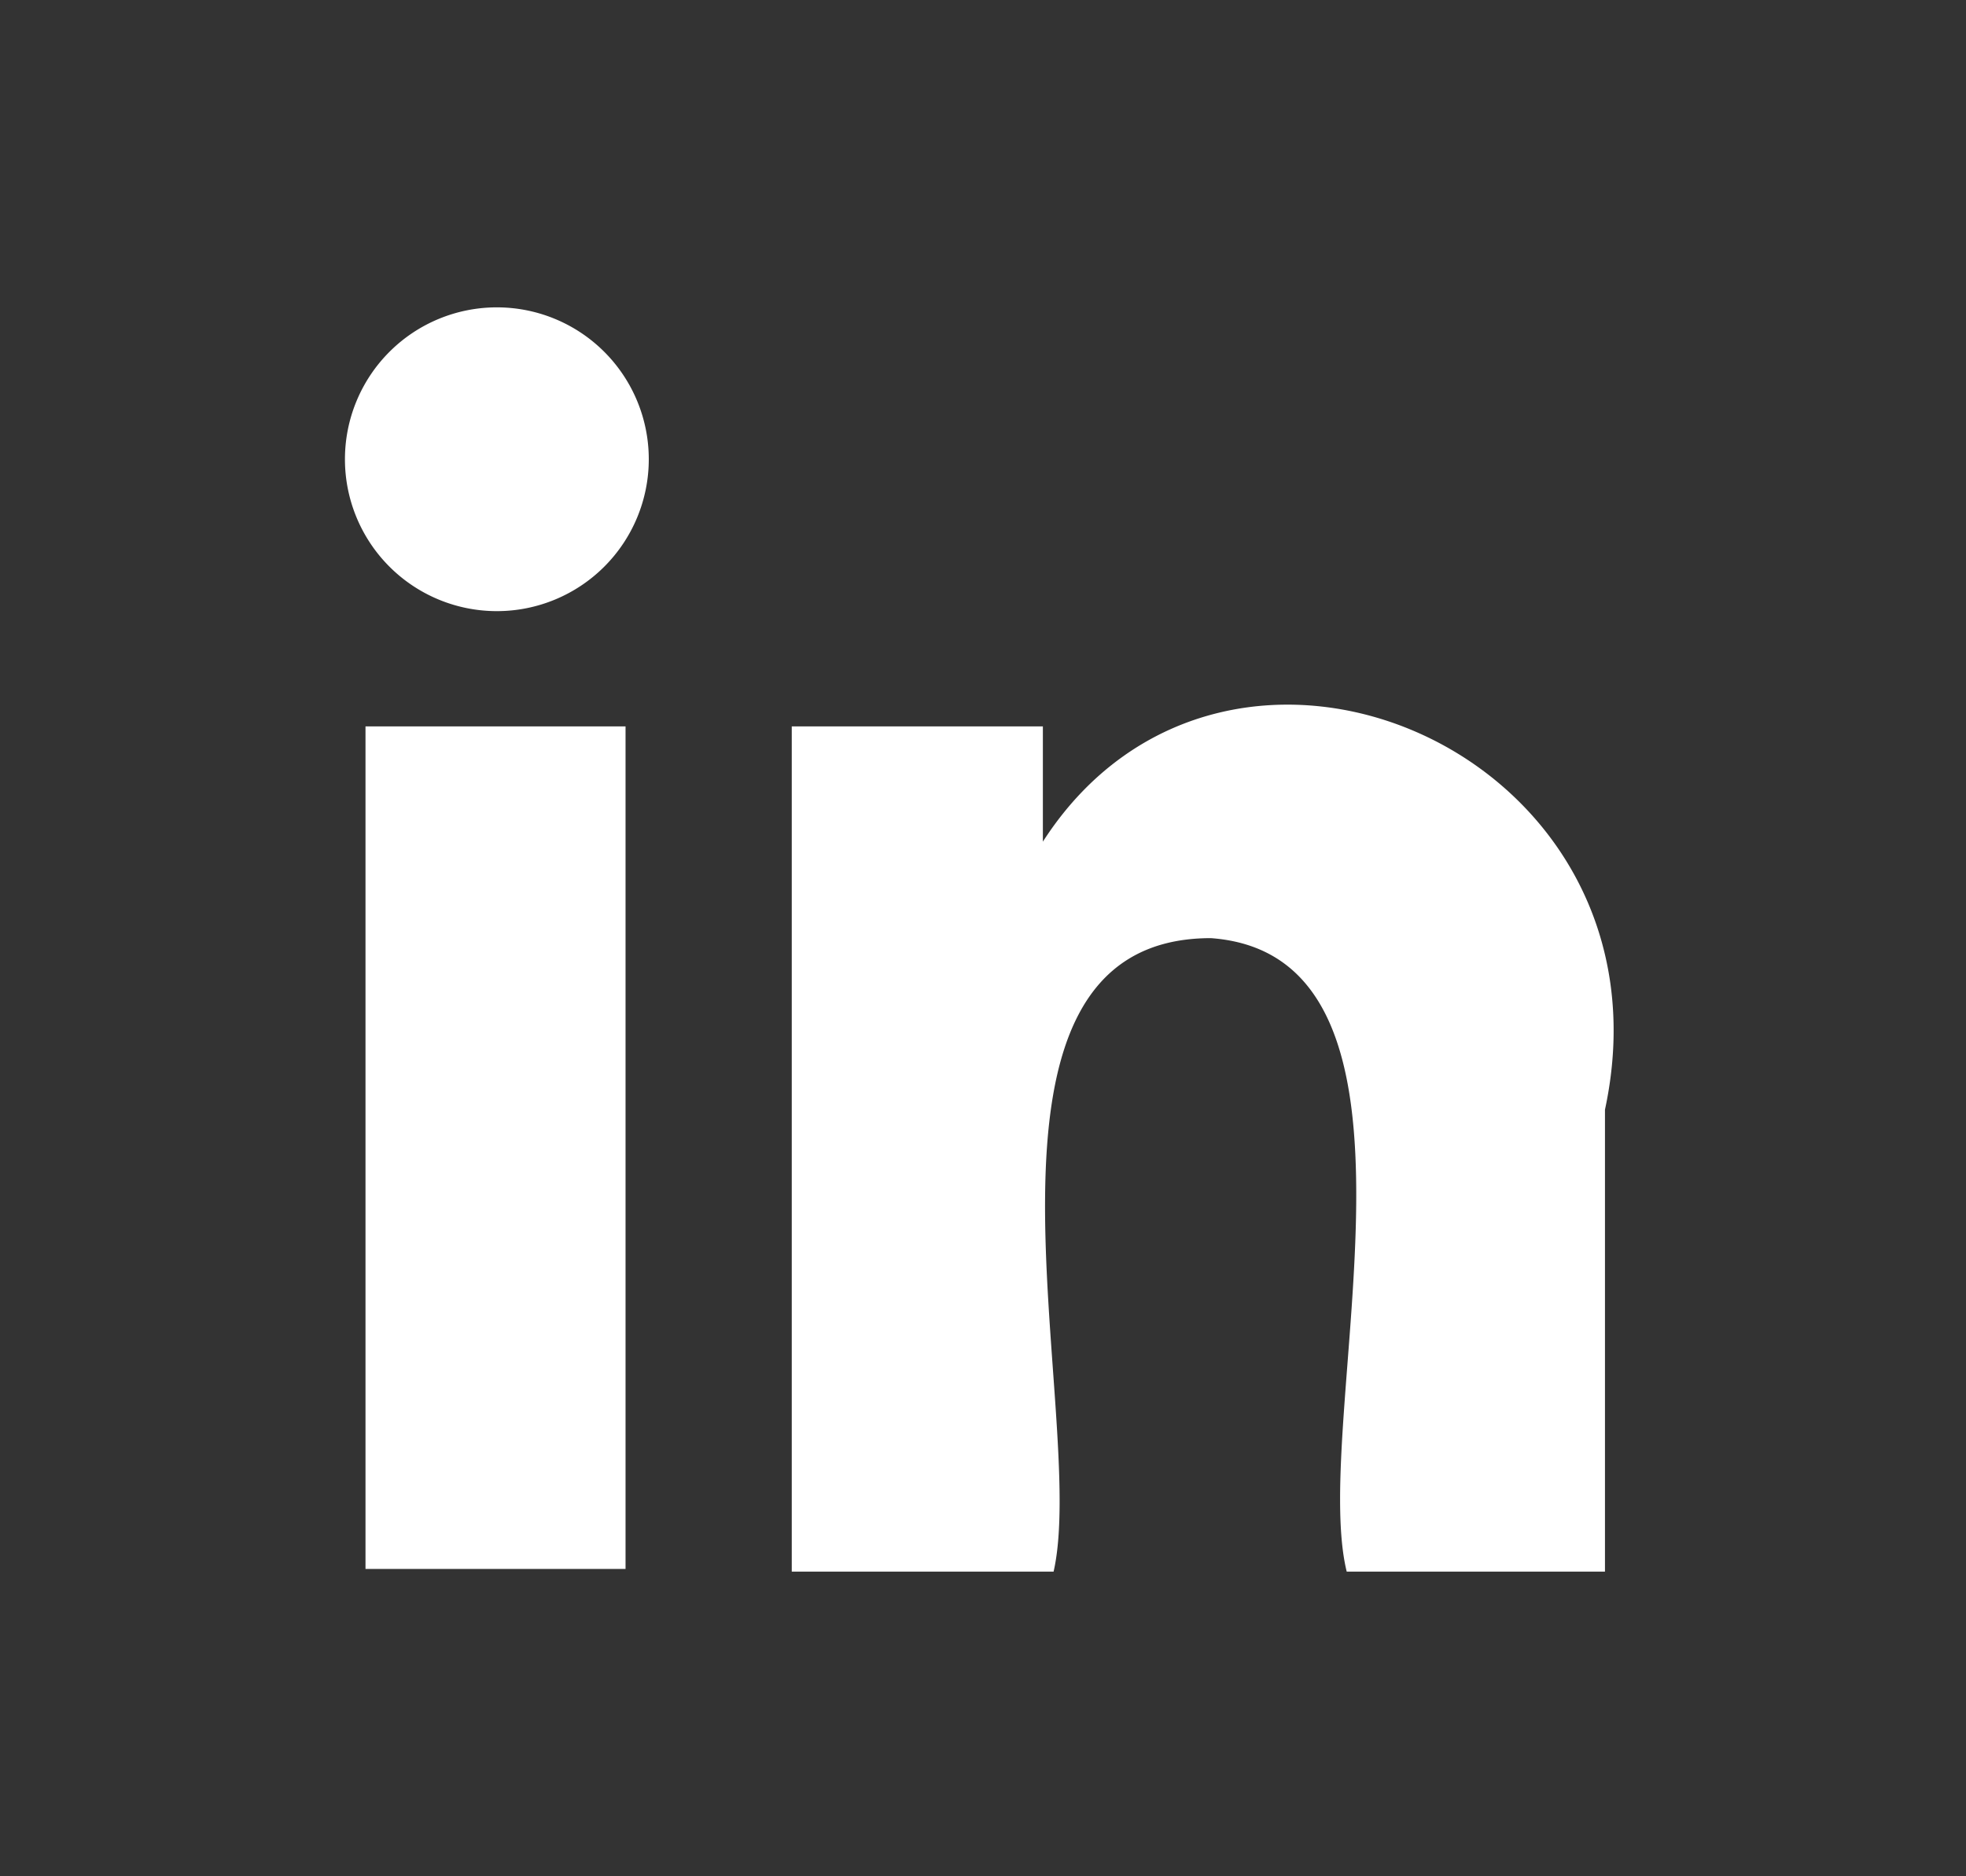
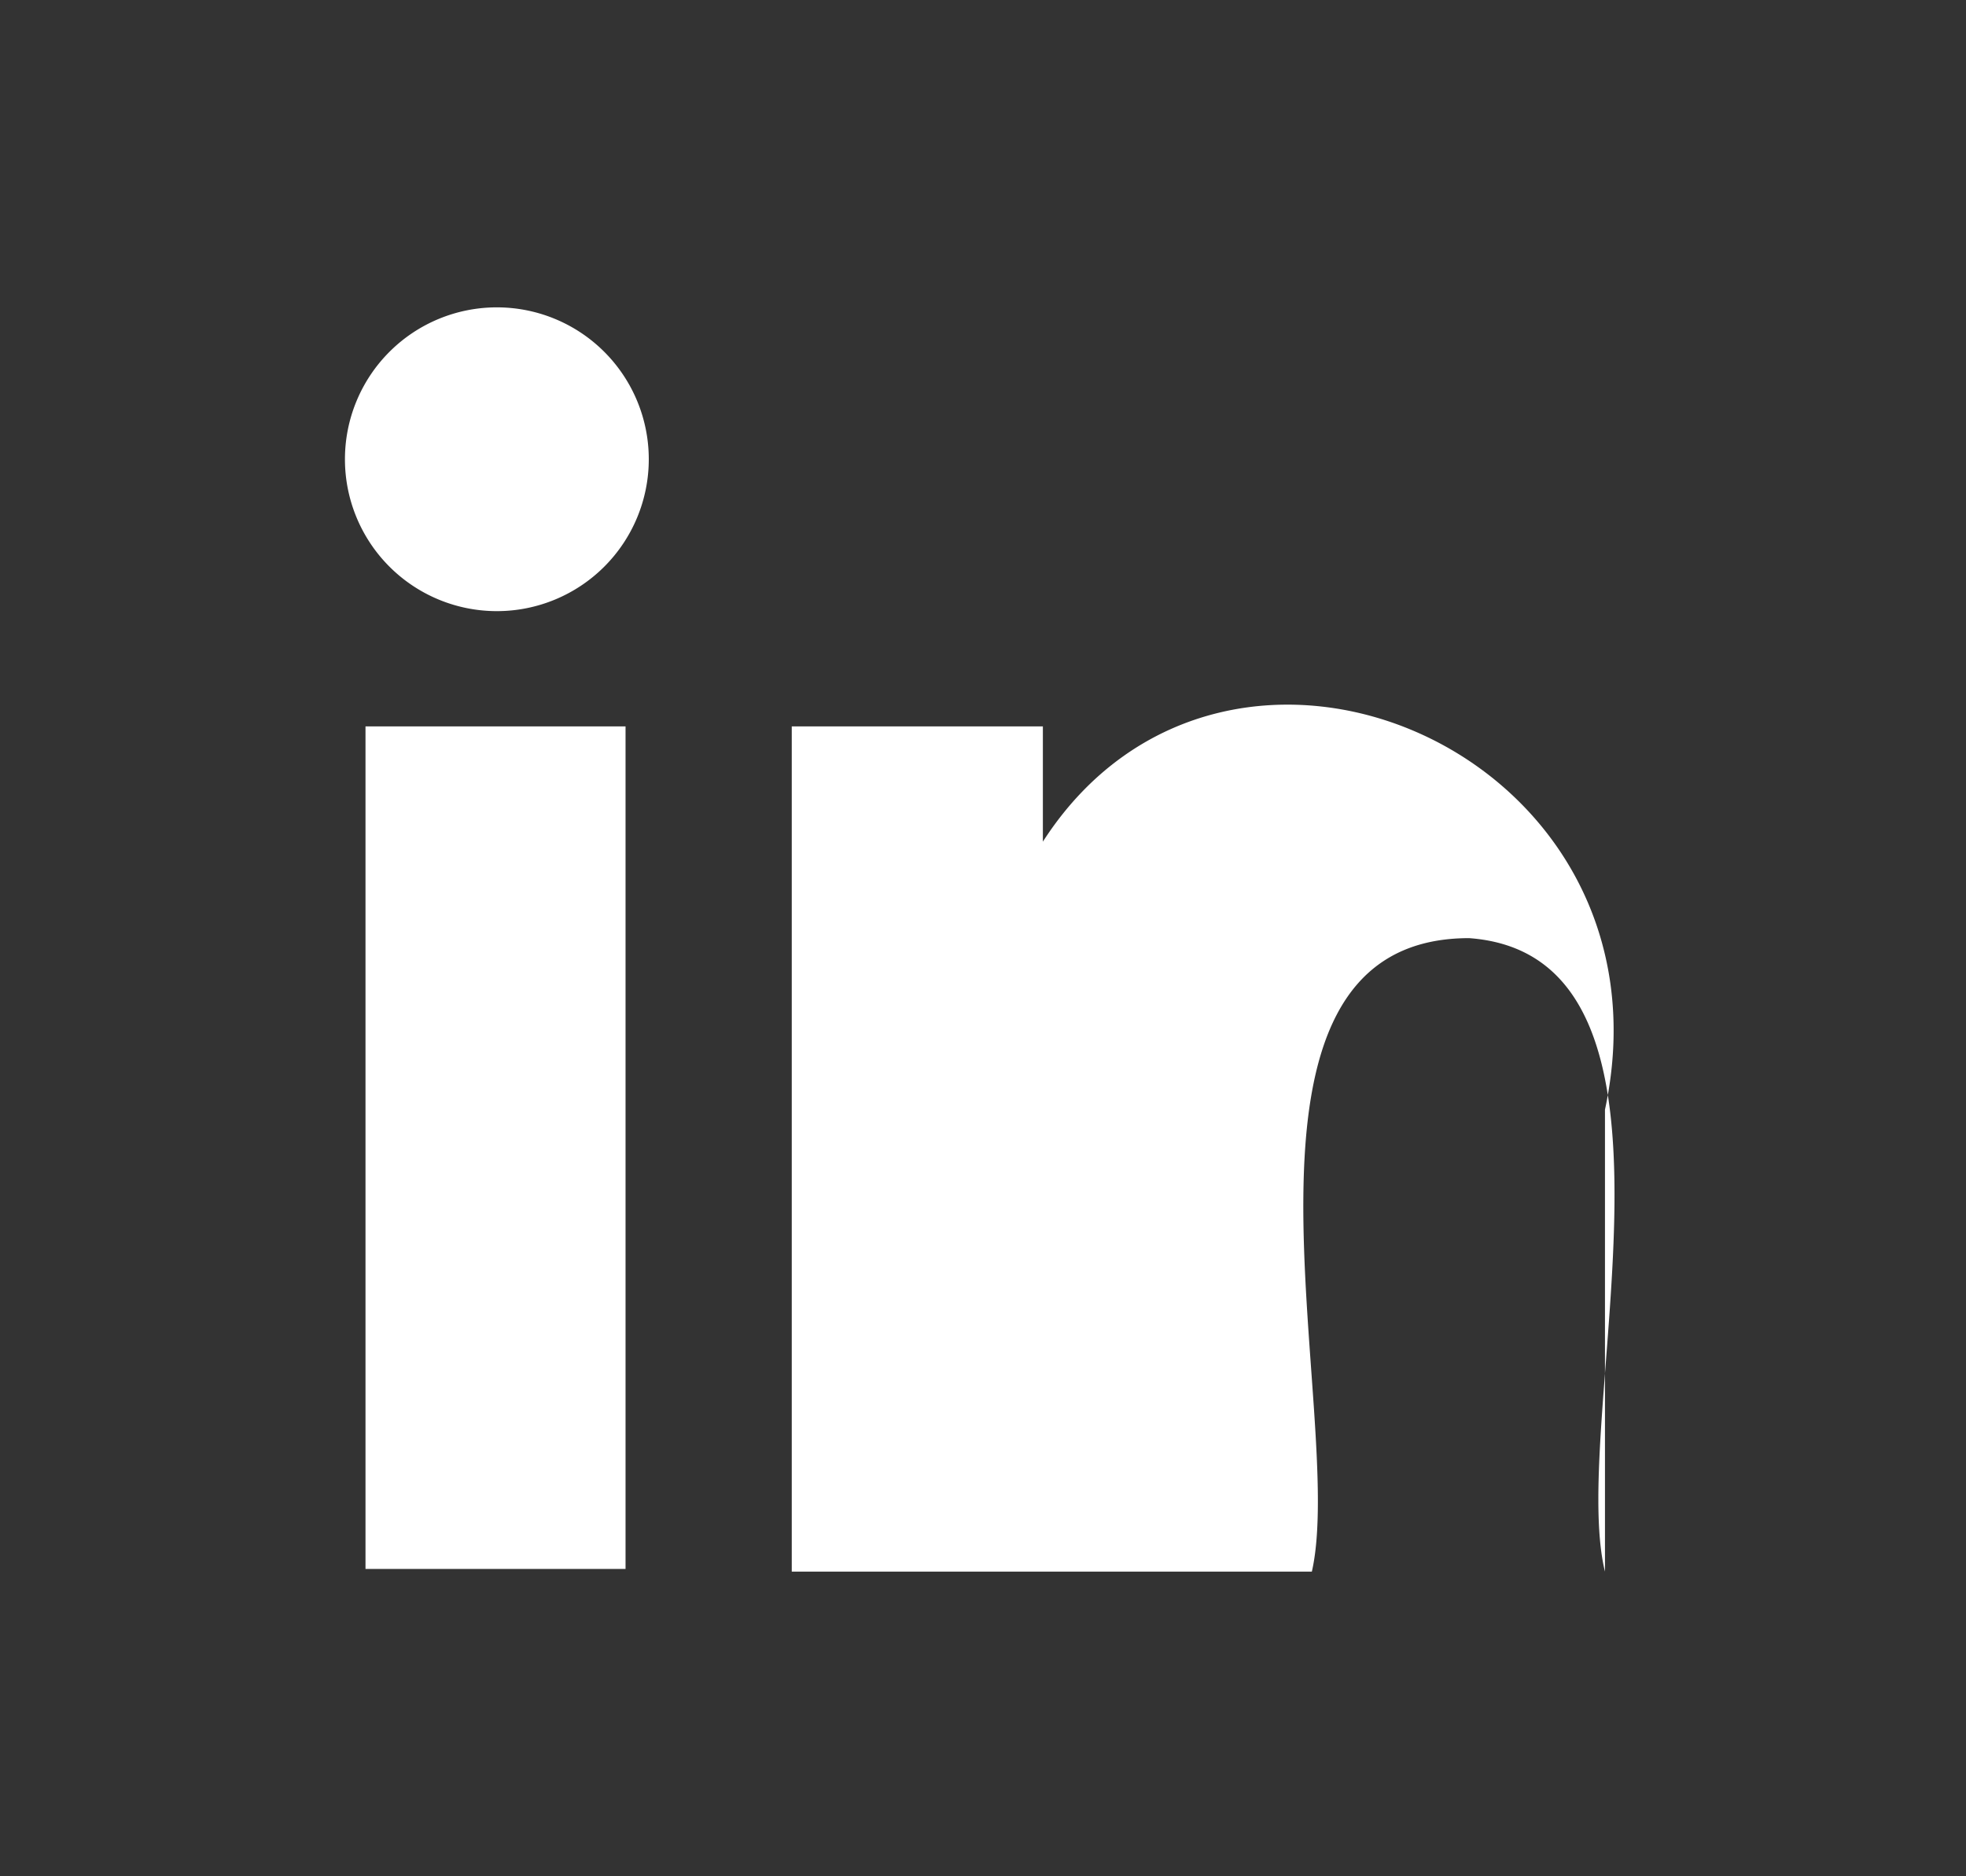
<svg xmlns="http://www.w3.org/2000/svg" data-name="Layer 1" viewBox="0 0 22 21">
  <rect x="0" y="0" width="22" height="21" fill="#333333" stroke="none" />
-   <path d="M4.09 8.13H7v9.43H4.09zm1.47-4.69a1.7 1.7 0 010 3.4 1.7 1.7 0 010-3.4m3.3 4.69h2.81v1.29c2.06-3.2 7.15-1 6.29 3v5.17h-2.89c-.42-1.71 1.21-6.89-1.52-7.09-3 0-1.36 5.34-1.76 7.09H8.86z" fill="#fff" />
+   <path d="M4.09 8.13H7v9.43H4.09zm1.47-4.69a1.7 1.7 0 010 3.4 1.7 1.7 0 010-3.4m3.3 4.69h2.81v1.29c2.06-3.2 7.15-1 6.29 3v5.17c-.42-1.71 1.21-6.89-1.52-7.09-3 0-1.36 5.34-1.76 7.09H8.86z" fill="#fff" />
</svg>